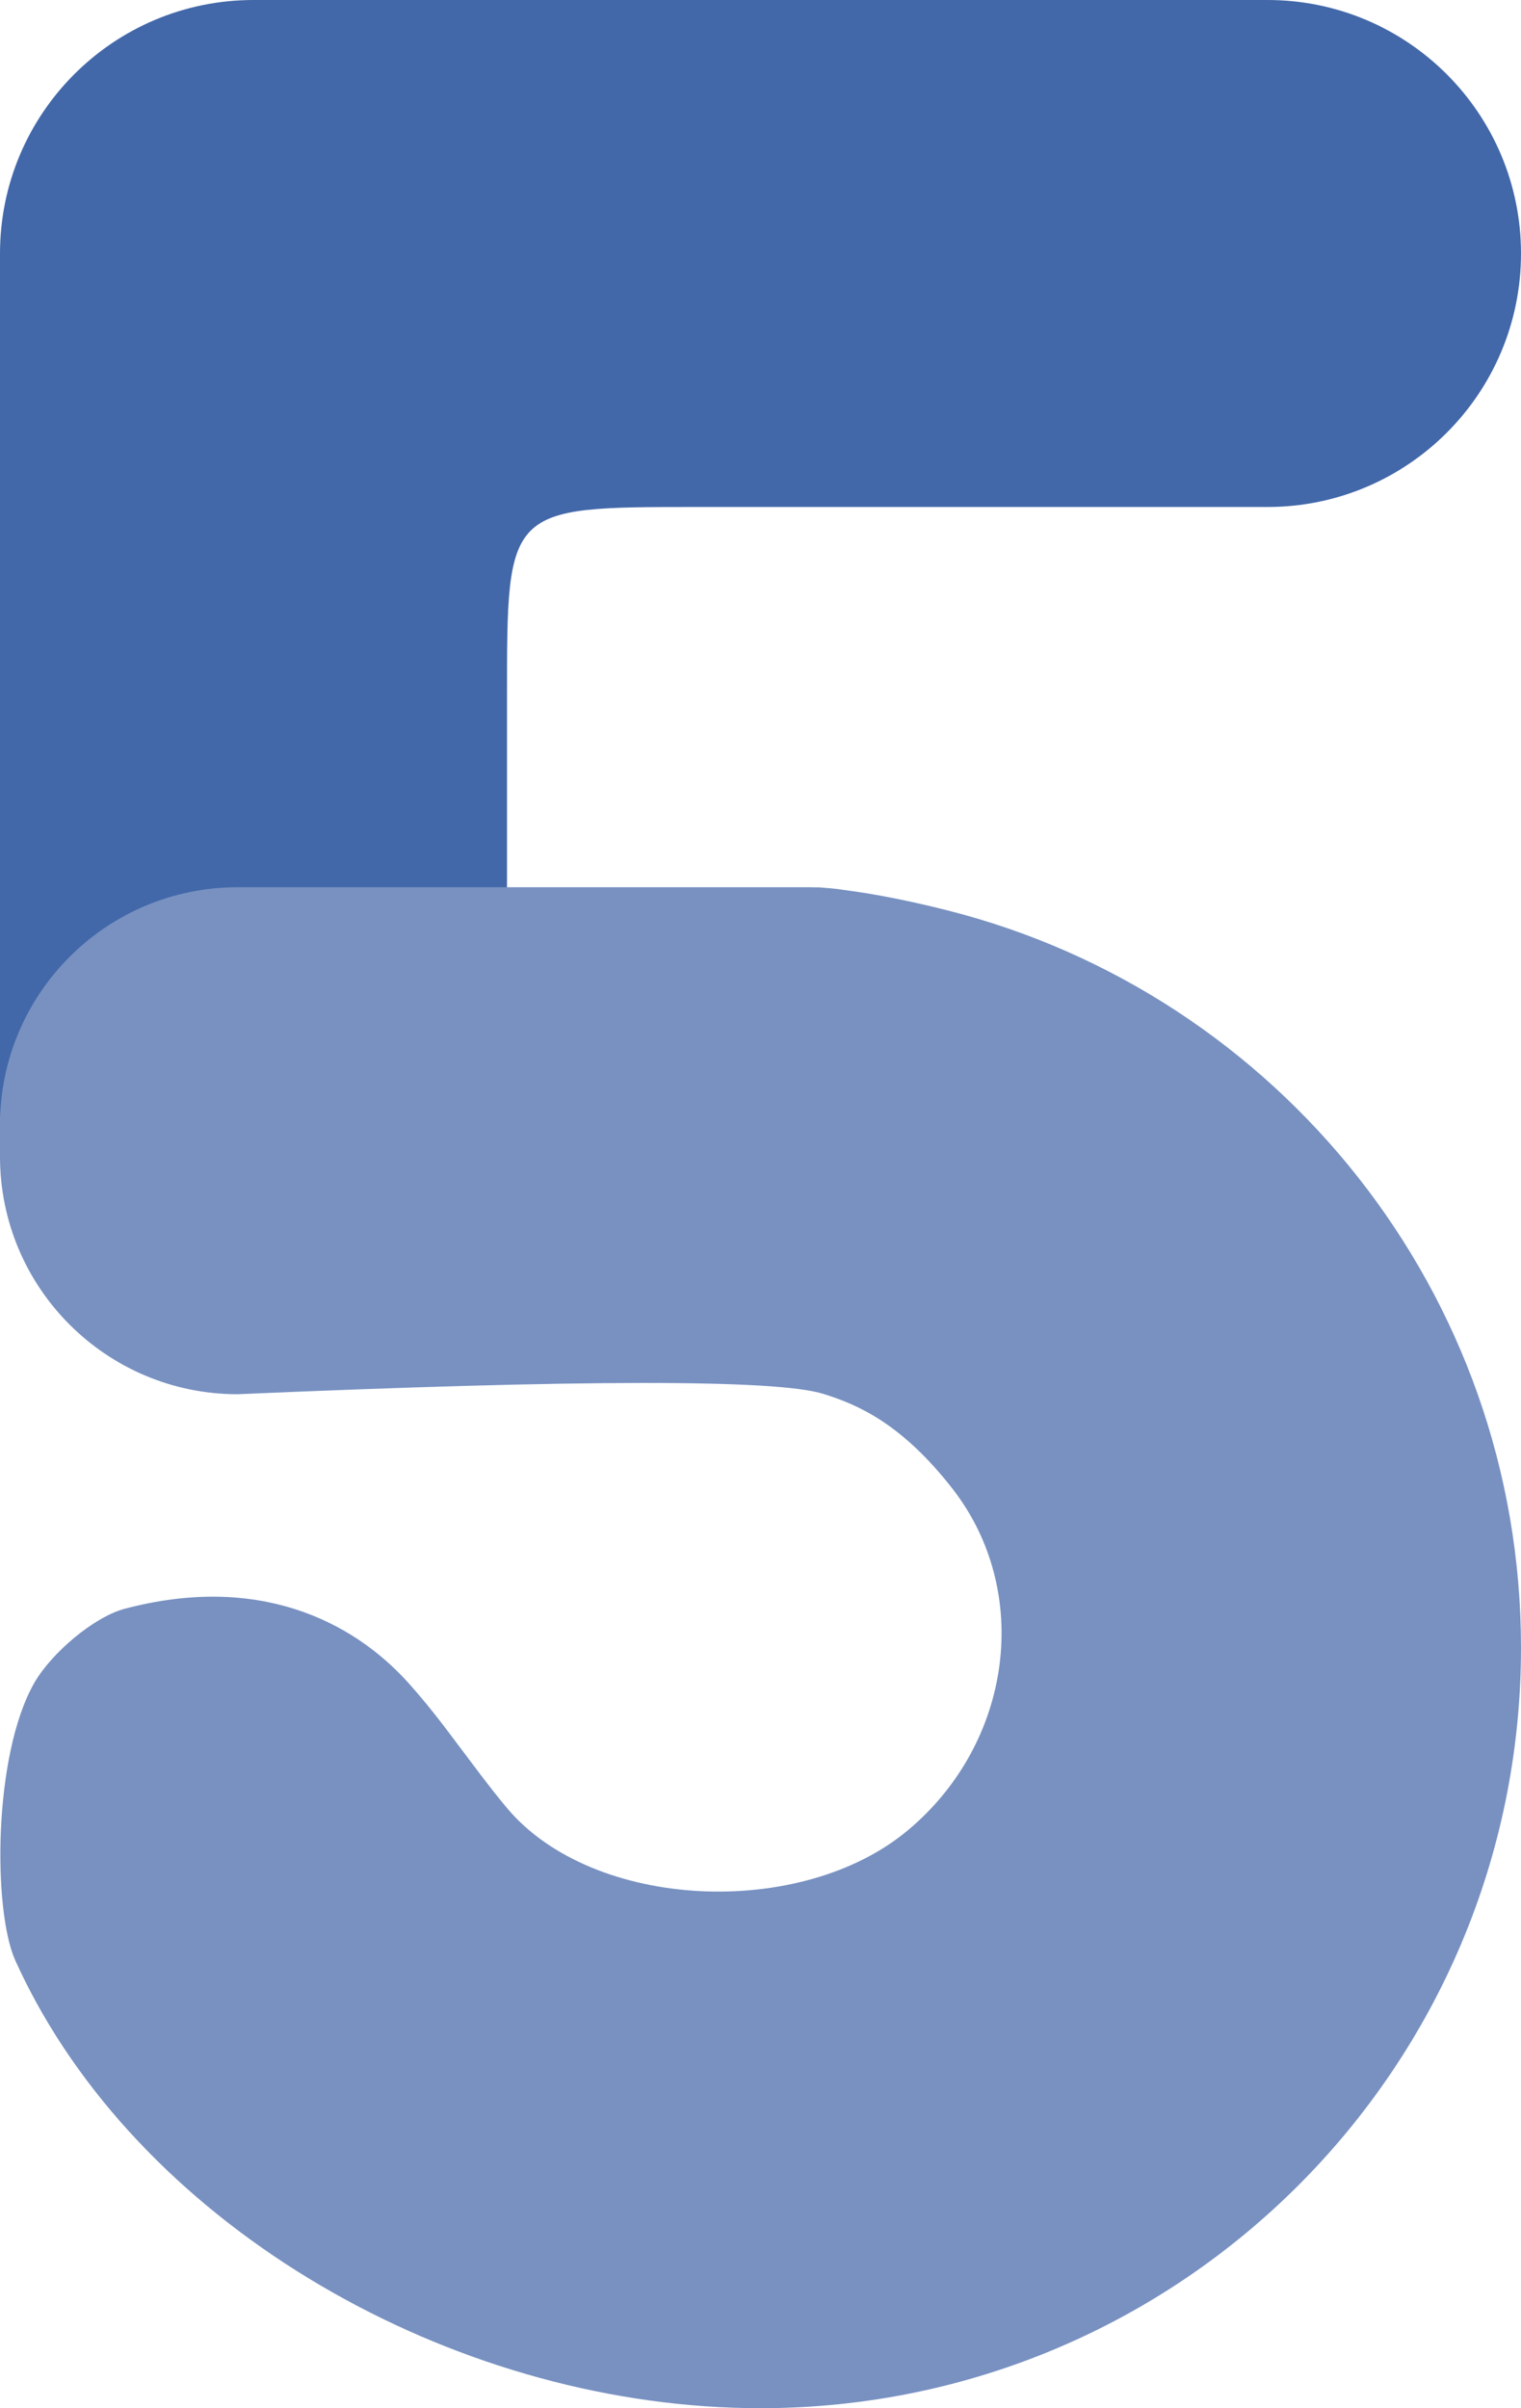
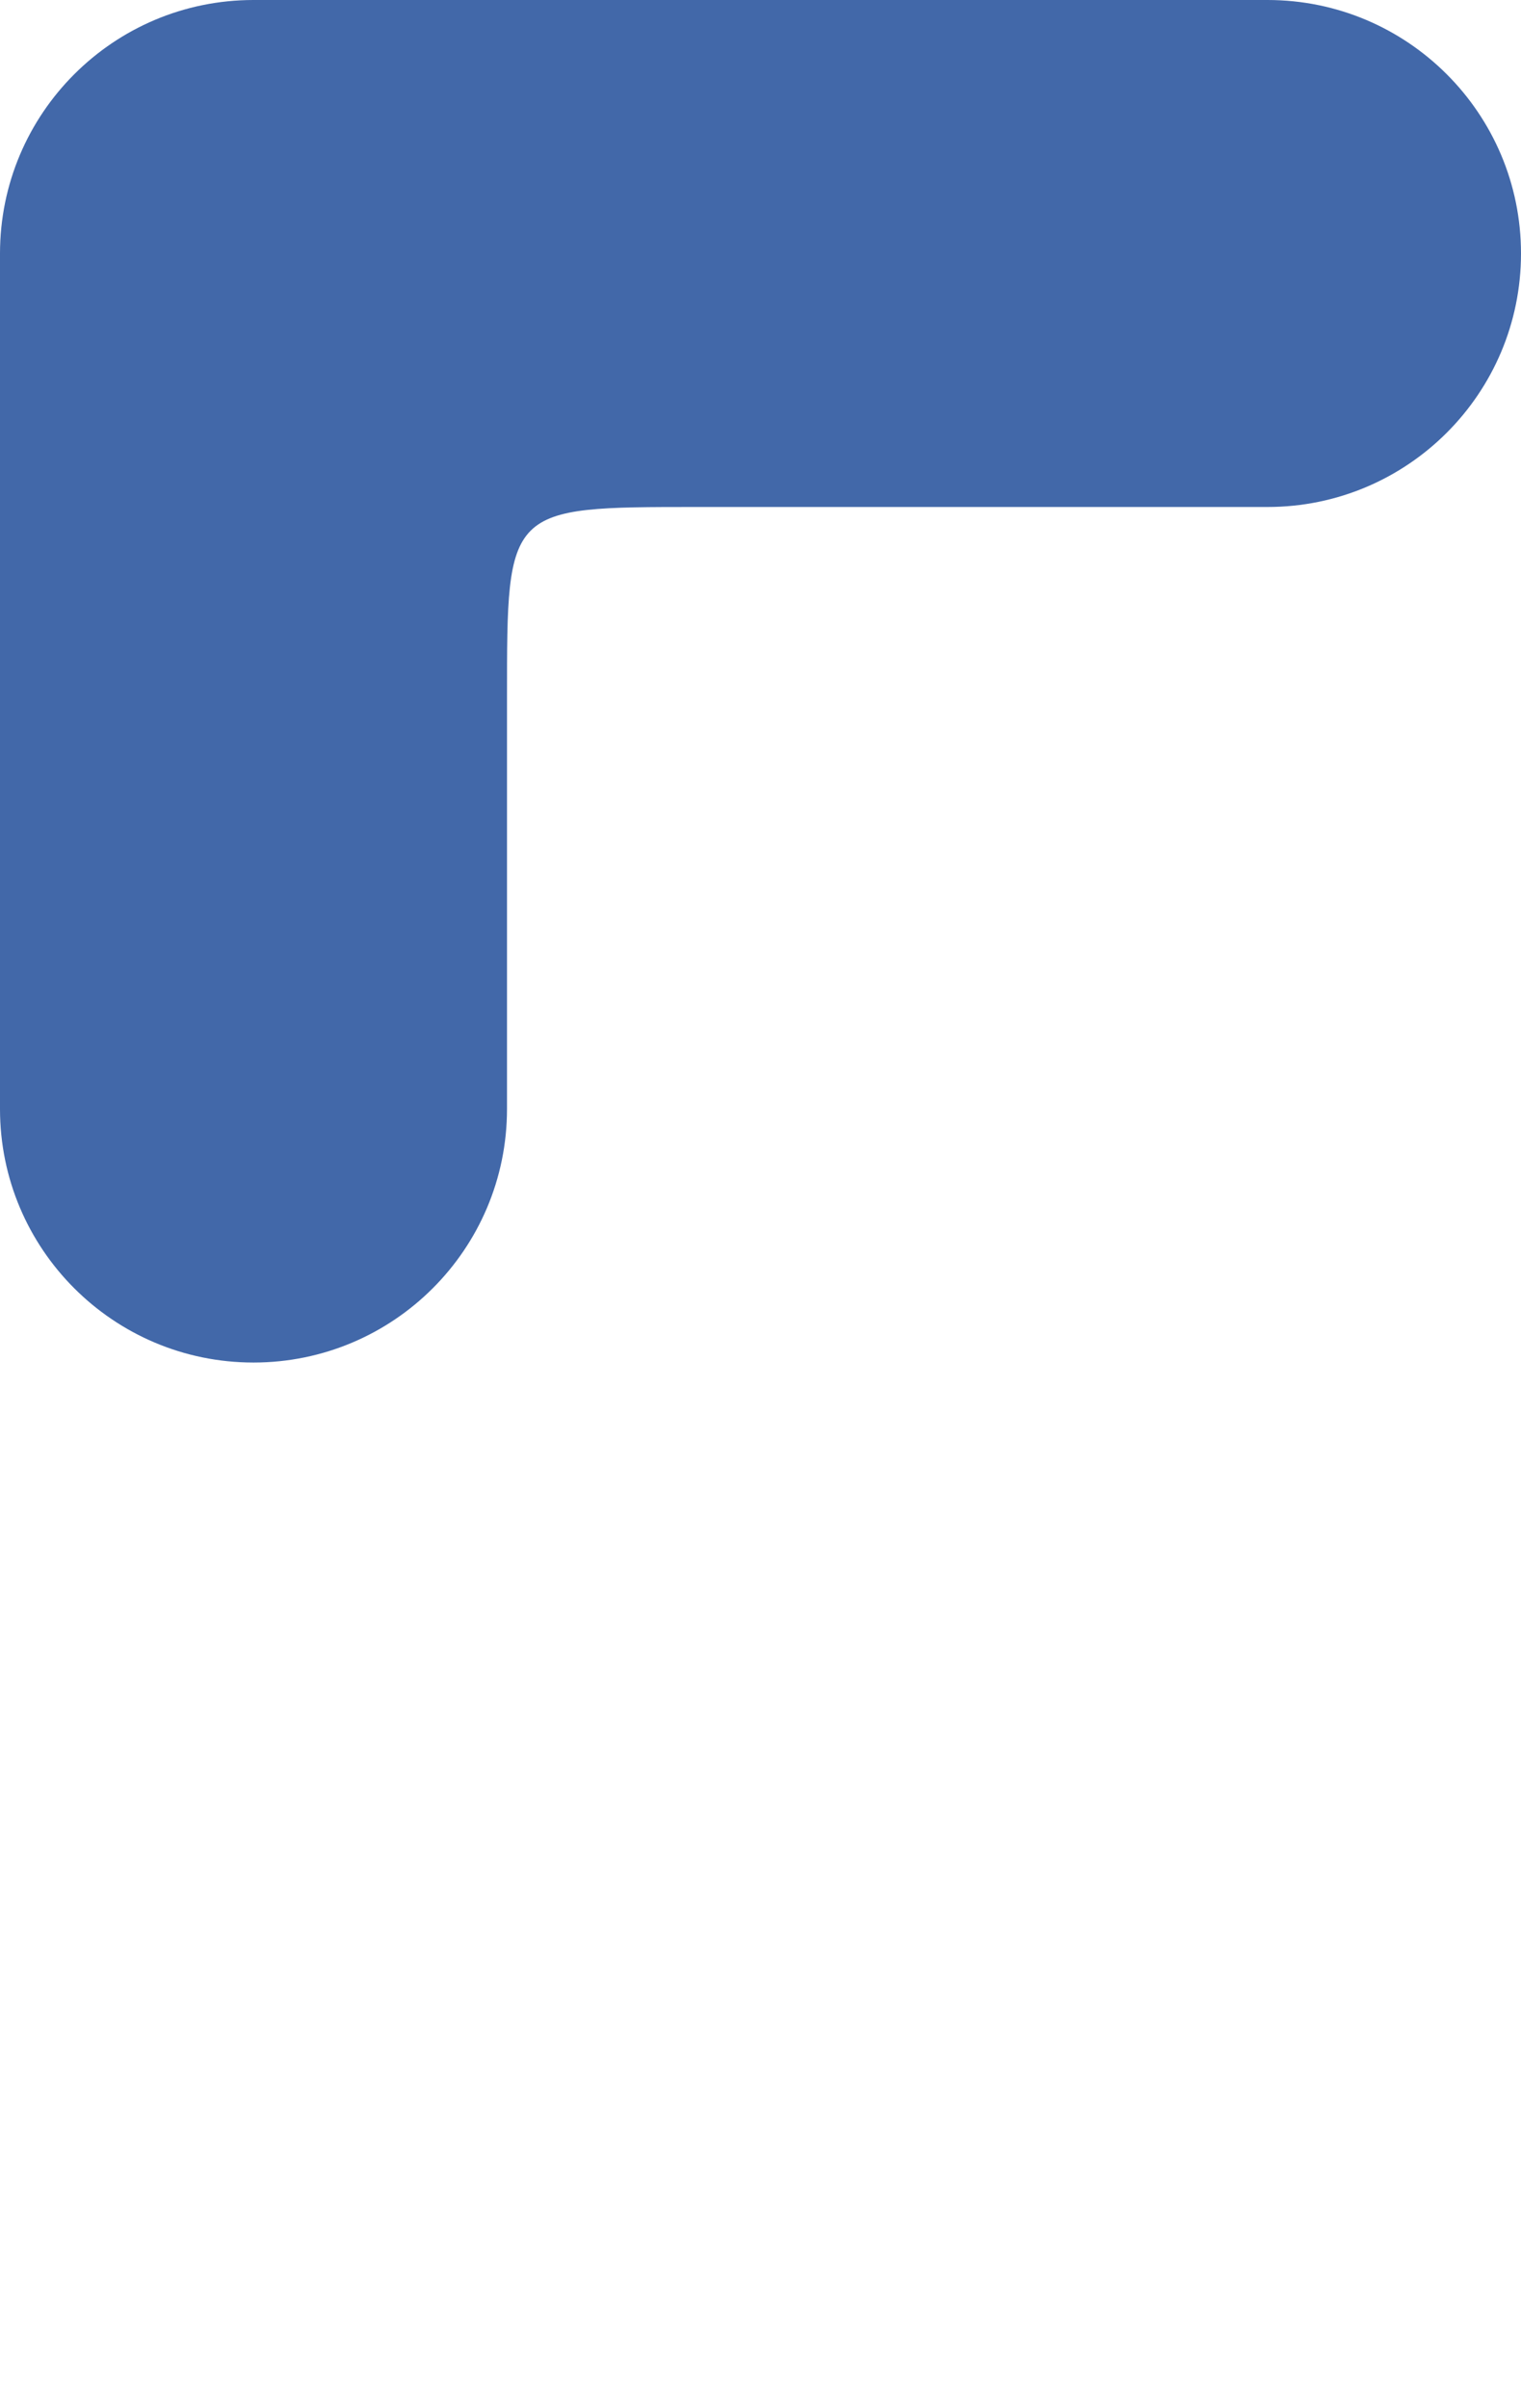
<svg xmlns="http://www.w3.org/2000/svg" width="48px" height="76px" viewBox="0 0 48 76" version="1.1">
  <title>5</title>
  <g id="Page-1" stroke="none" stroke-width="1" fill="none" fill-rule="evenodd">
    <g id="Example-1" transform="translate(-696, -3841)">
      <g id="5" transform="translate(696, 3841)">
-         <path d="M40,0 C44.418,0 48,3.582 48,8 C48,12.418 44.418,16 40,16 C30.667,16 24.667,16 22,16 C15.986,16 16,16 16,22 C16,24.111 16,28.444 16,35 C16,39.418 12.418,43 8,43 C3.582,43 0,39.418 0,35 L0,8 C0,3.582 3.582,0 8,0 L40,0 Z" id="Path" fill="#4268A9" />
-         <path d="M4.72937245e-11,35.5 C4.72937245e-11,31.358 3.358,28 7.5,28 L16,28 L25.5,28 C25.604,28 25.708,28.002 25.811,28.006 L25.811,28 L25.988,28.016 C26.213,28.03 26.436,28.055 26.656,28.089 C27.628,28.215 28.716,28.43 29.918,28.735 C40.31,31.371 48,40.787 48,52 C48,65.255 37.255,76 24,76 C14.639,76 5.02,70.641 0.946,62.823 C0.782,62.508 0.628,62.19 0.482,61.868 C-0.223,60.306 -0.223,55.394 1.082,53.11 C1.613,52.18 2.956,51.03 3.938,50.77 C8.106,49.668 11.093,51.118 12.888,53.11 L13.183,53.447 L13.47,53.79 L13.751,54.14 L14.026,54.494 L15.149,55.985 C15.429,56.353 15.71,56.714 16,57.06 C18.705,60.283 25.275,60.594 28.66,57.754 C31.974,54.973 32.571,50.203 30.056,46.979 C28.454,44.926 27.071,44.325 25.968,43.985 C24.478,43.526 18.322,43.531 7.5,44 C3.358,44 4.72937245e-11,40.642 4.72937245e-11,36.5 L4.72937245e-11,35.5 Z" id="Path" fill="#7891C1" />
+         <path d="M40,0 C44.418,0 48,3.582 48,8 C48,12.418 44.418,16 40,16 C30.667,16 24.667,16 22,16 C15.986,16 16,16 16,22 C16,24.111 16,28.444 16,35 C16,39.418 12.418,43 8,43 C3.582,43 0,39.418 0,35 L0,8 C0,3.582 3.582,0 8,0 Z" id="Path" fill="#4268A9" />
      </g>
    </g>
  </g>
</svg>